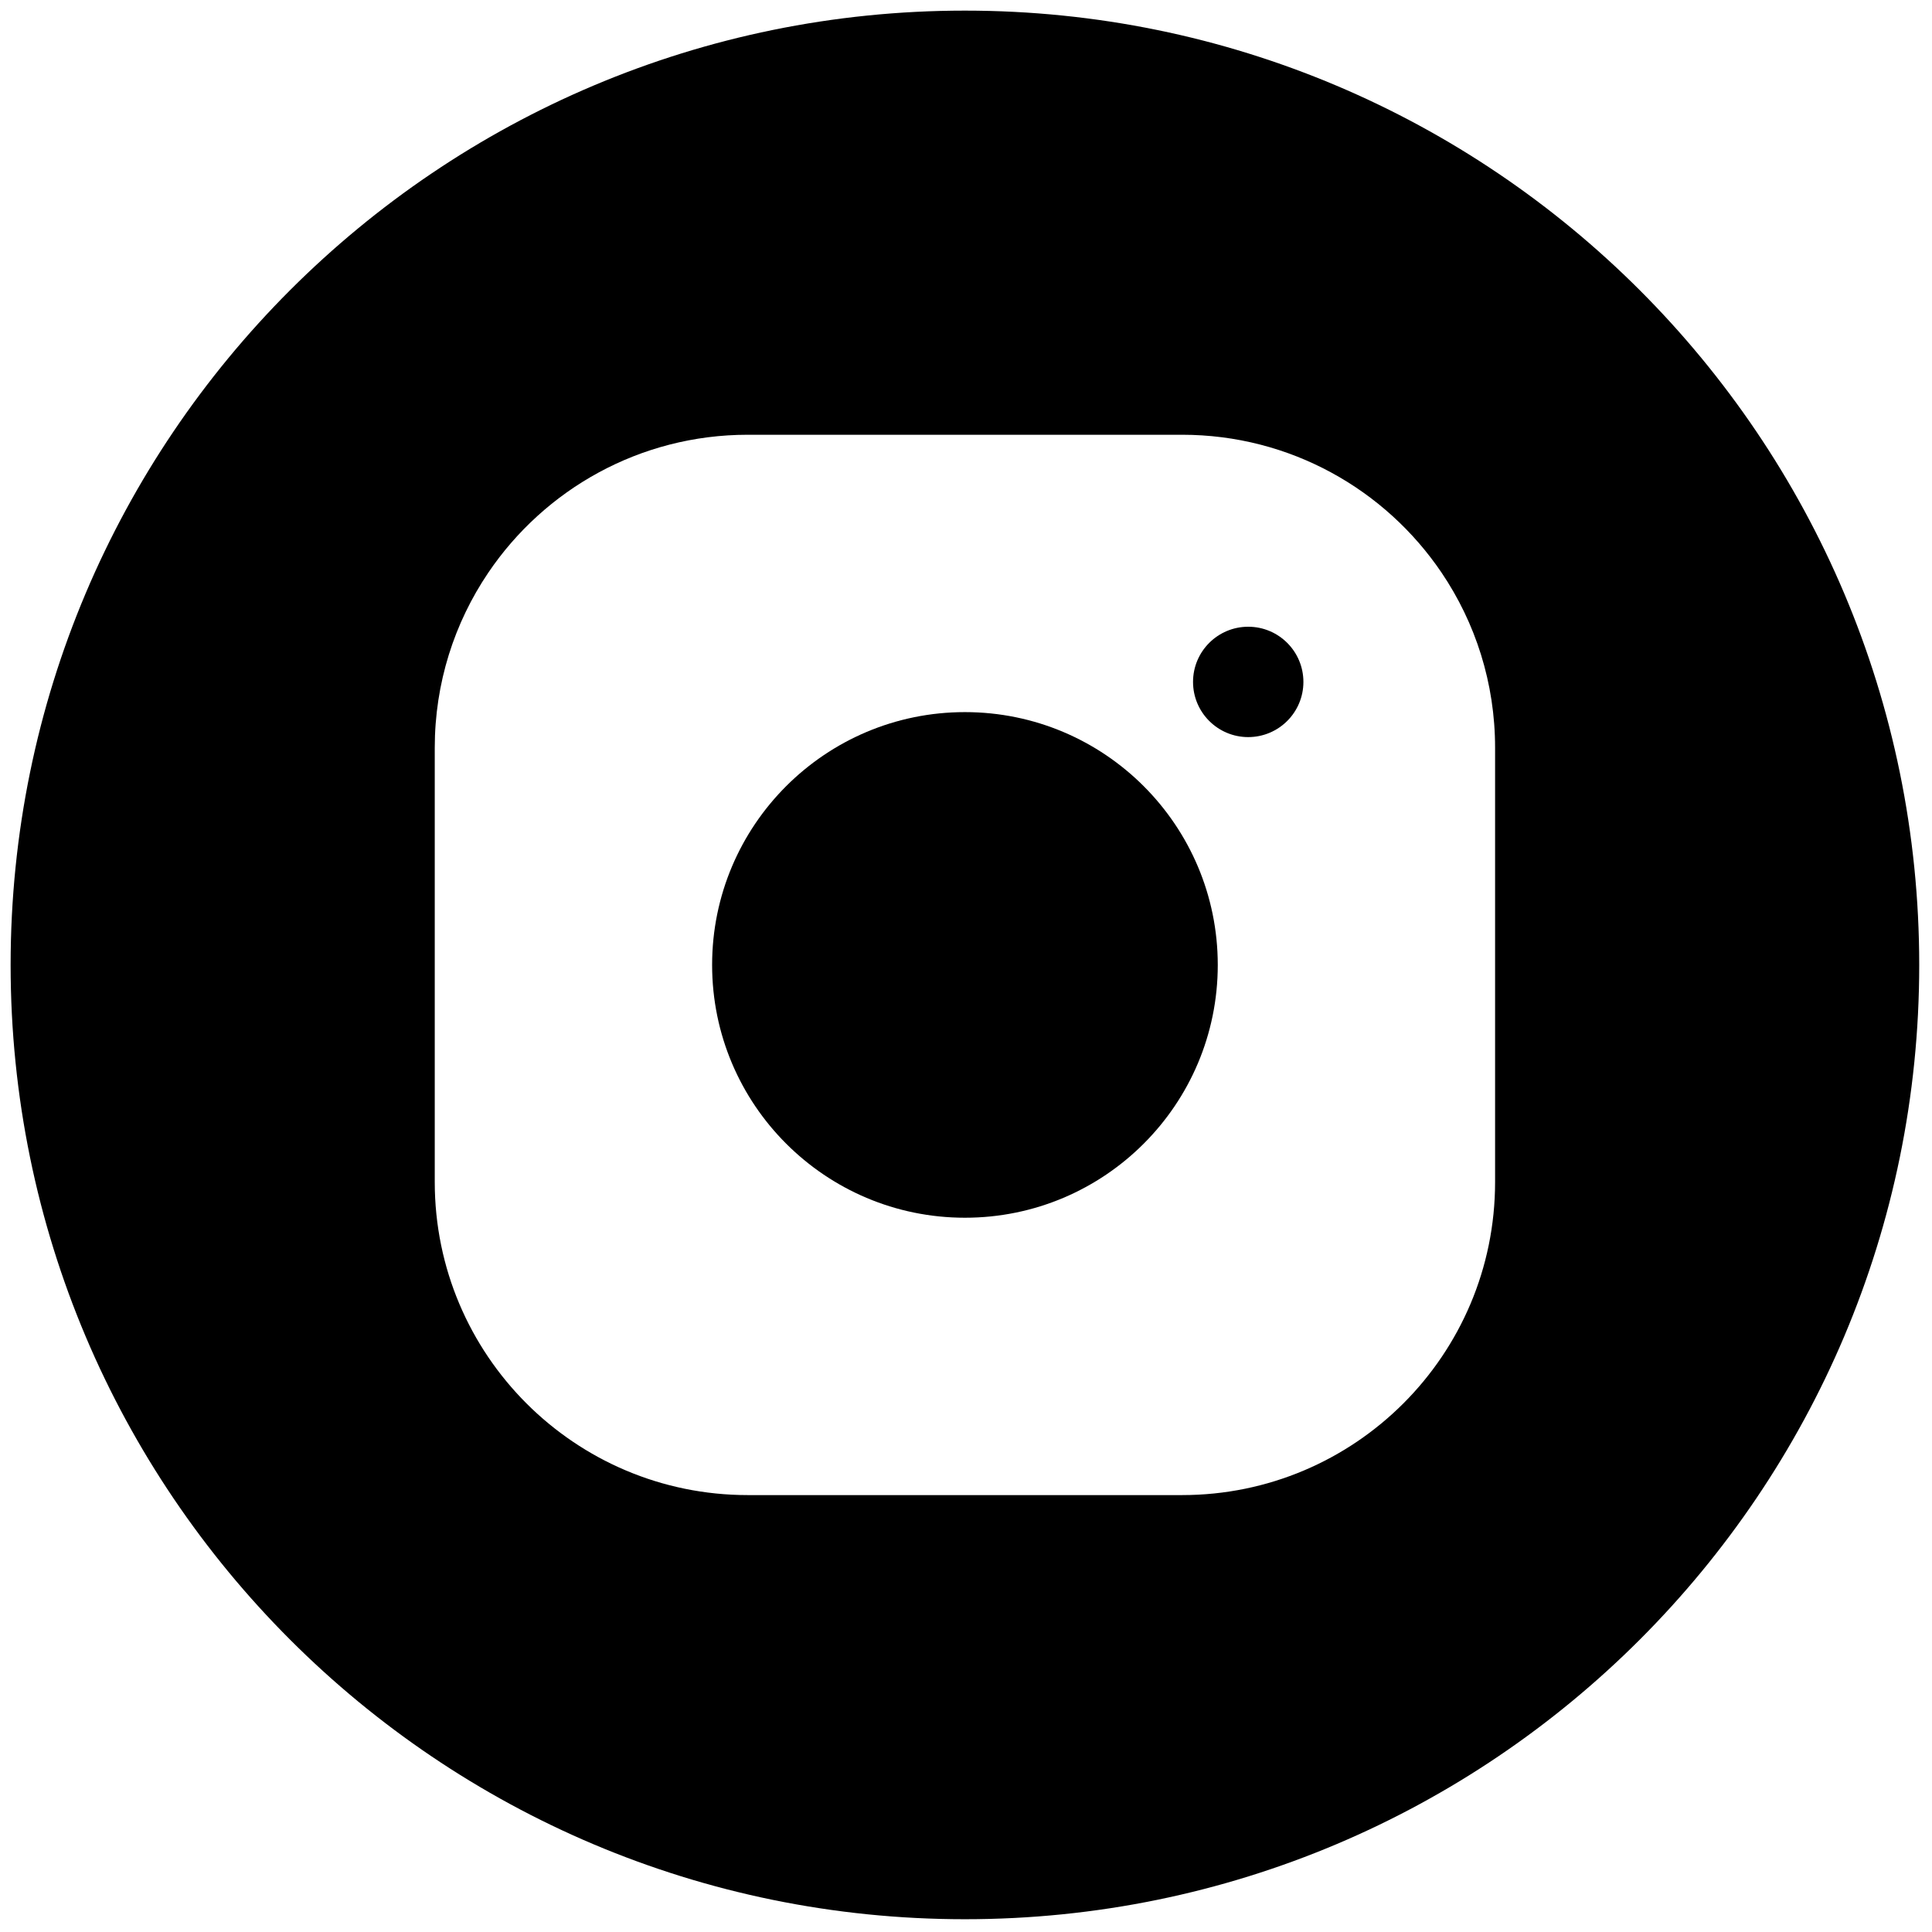
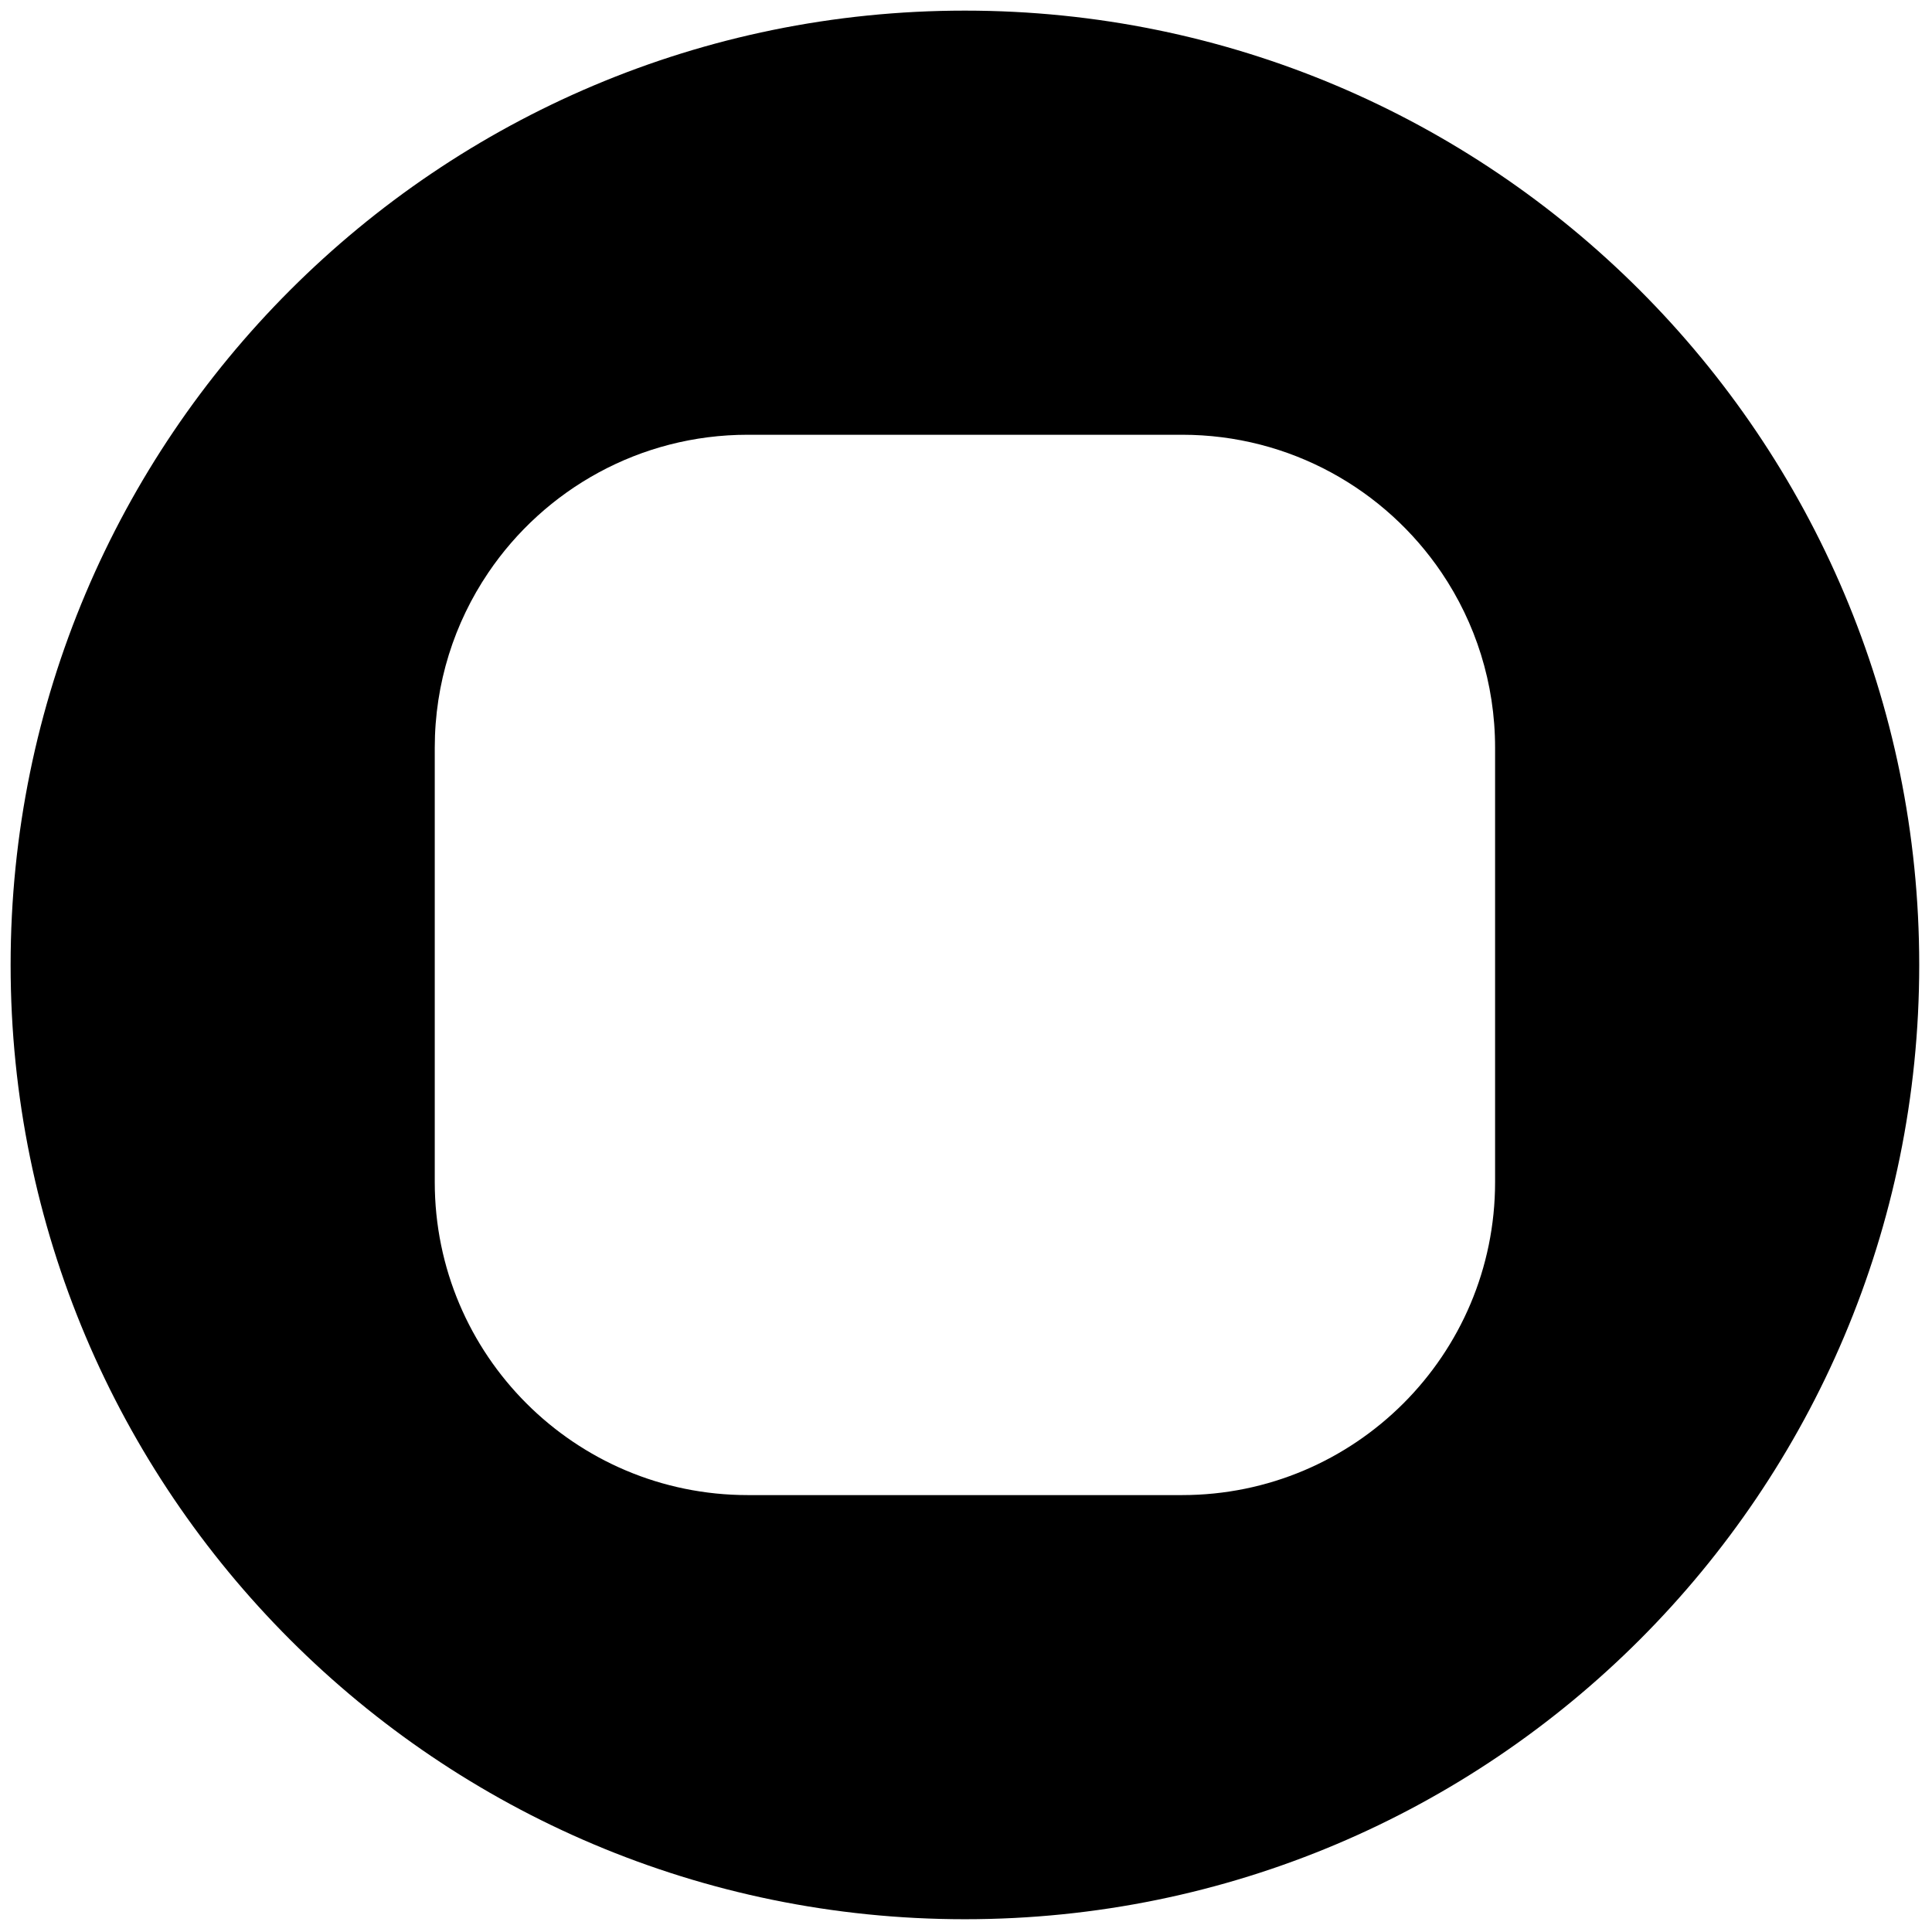
<svg xmlns="http://www.w3.org/2000/svg" id="body_1" width="256" height="256">
  <g transform="matrix(1 0 0 1 0 0)">
    <g transform="matrix(2.81 0 0 2.81 1.407 1.407)">
-       <path transform="matrix(1 0 0 1 0 0)" d="M60.961 31.655C 60.961 30.218 59.796 29.053 58.359 29.053C 56.922 29.053 55.757 30.218 55.757 31.655C 55.757 33.092 56.922 34.257 58.359 34.257C 59.797 34.256 60.961 33.092 60.961 31.655z" stroke="none" fill="#000000" fill-rule="nonzero" />
-       <path transform="matrix(1 0 0 1 0 0)" d="M45 33.079C 38.416 33.079 33.079 38.416 33.079 45C 33.079 46.646 33.413 48.214 34.016 49.64C 34.619 51.066 35.492 52.351 36.571 53.429C 38.728 55.586 41.709 56.921 45.001 56.921C 48.293 56.921 51.273 55.587 53.431 53.429C 54.51 52.35 55.383 51.066 55.986 49.64C 56.589 48.214 56.923 46.646 56.923 45C 56.921 38.416 51.584 33.079 45 33.079z" stroke="none" fill="#000000" fill-rule="nonzero" />
      <path transform="matrix(1 0 0 1 0 0)" d="M45 0C 20.147 0 0 20.147 0 45C 0 69.853 20.147 90 45 90C 69.853 90 90 69.853 90 45C 90 20.147 69.853 0 45 0zM70 55.238C 70 63.391 63.391 70 55.238 70L55.238 70L34.762 70C 26.609 70 20 63.391 20 55.238L20 55.238L20 34.762C 20 31.705 20.929 28.865 22.521 26.509C 25.174 22.582 29.666 20 34.762 20L34.762 20L55.239 20C 60.334 20 64.827 22.582 67.48 26.508C 69.071 28.864 70 31.704 70 34.762L70 34.762L70 55.238z" stroke="none" fill="#000000" fill-rule="nonzero" />
    </g>
  </g>
</svg>